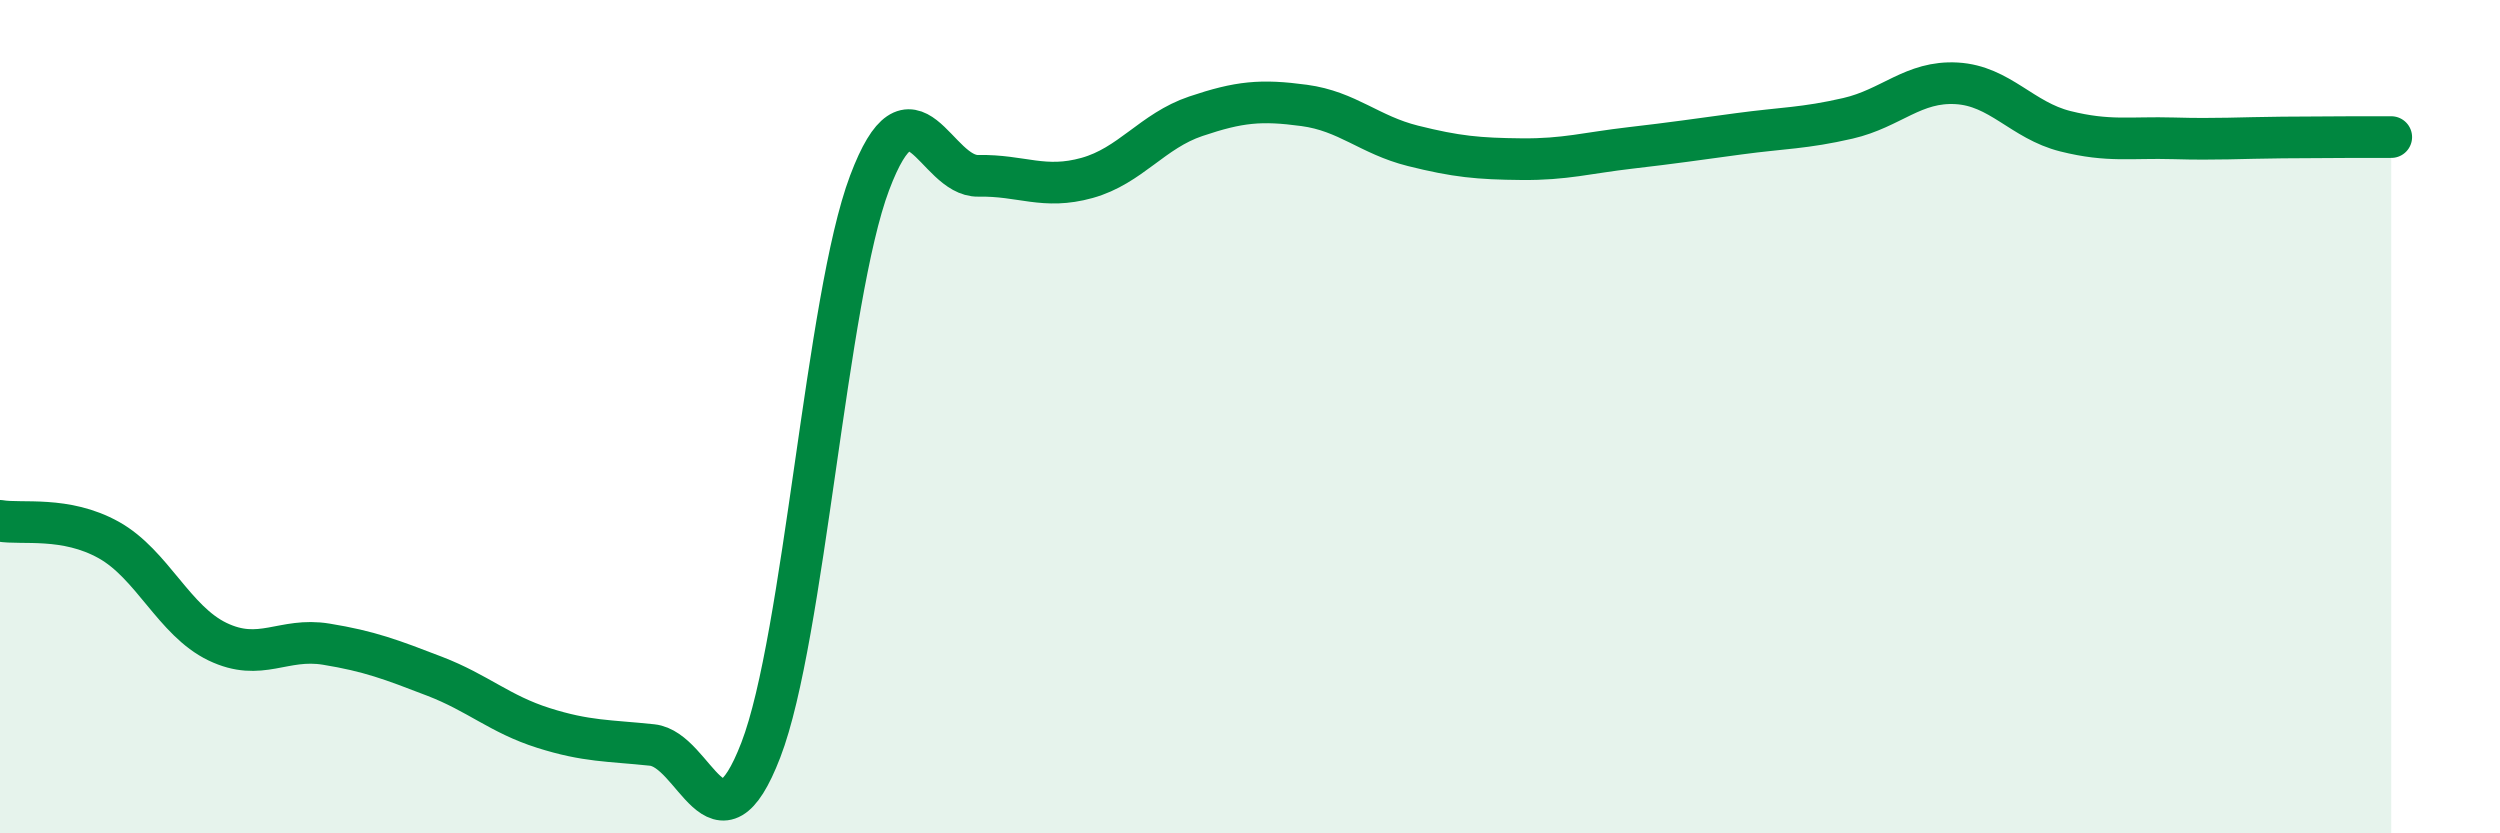
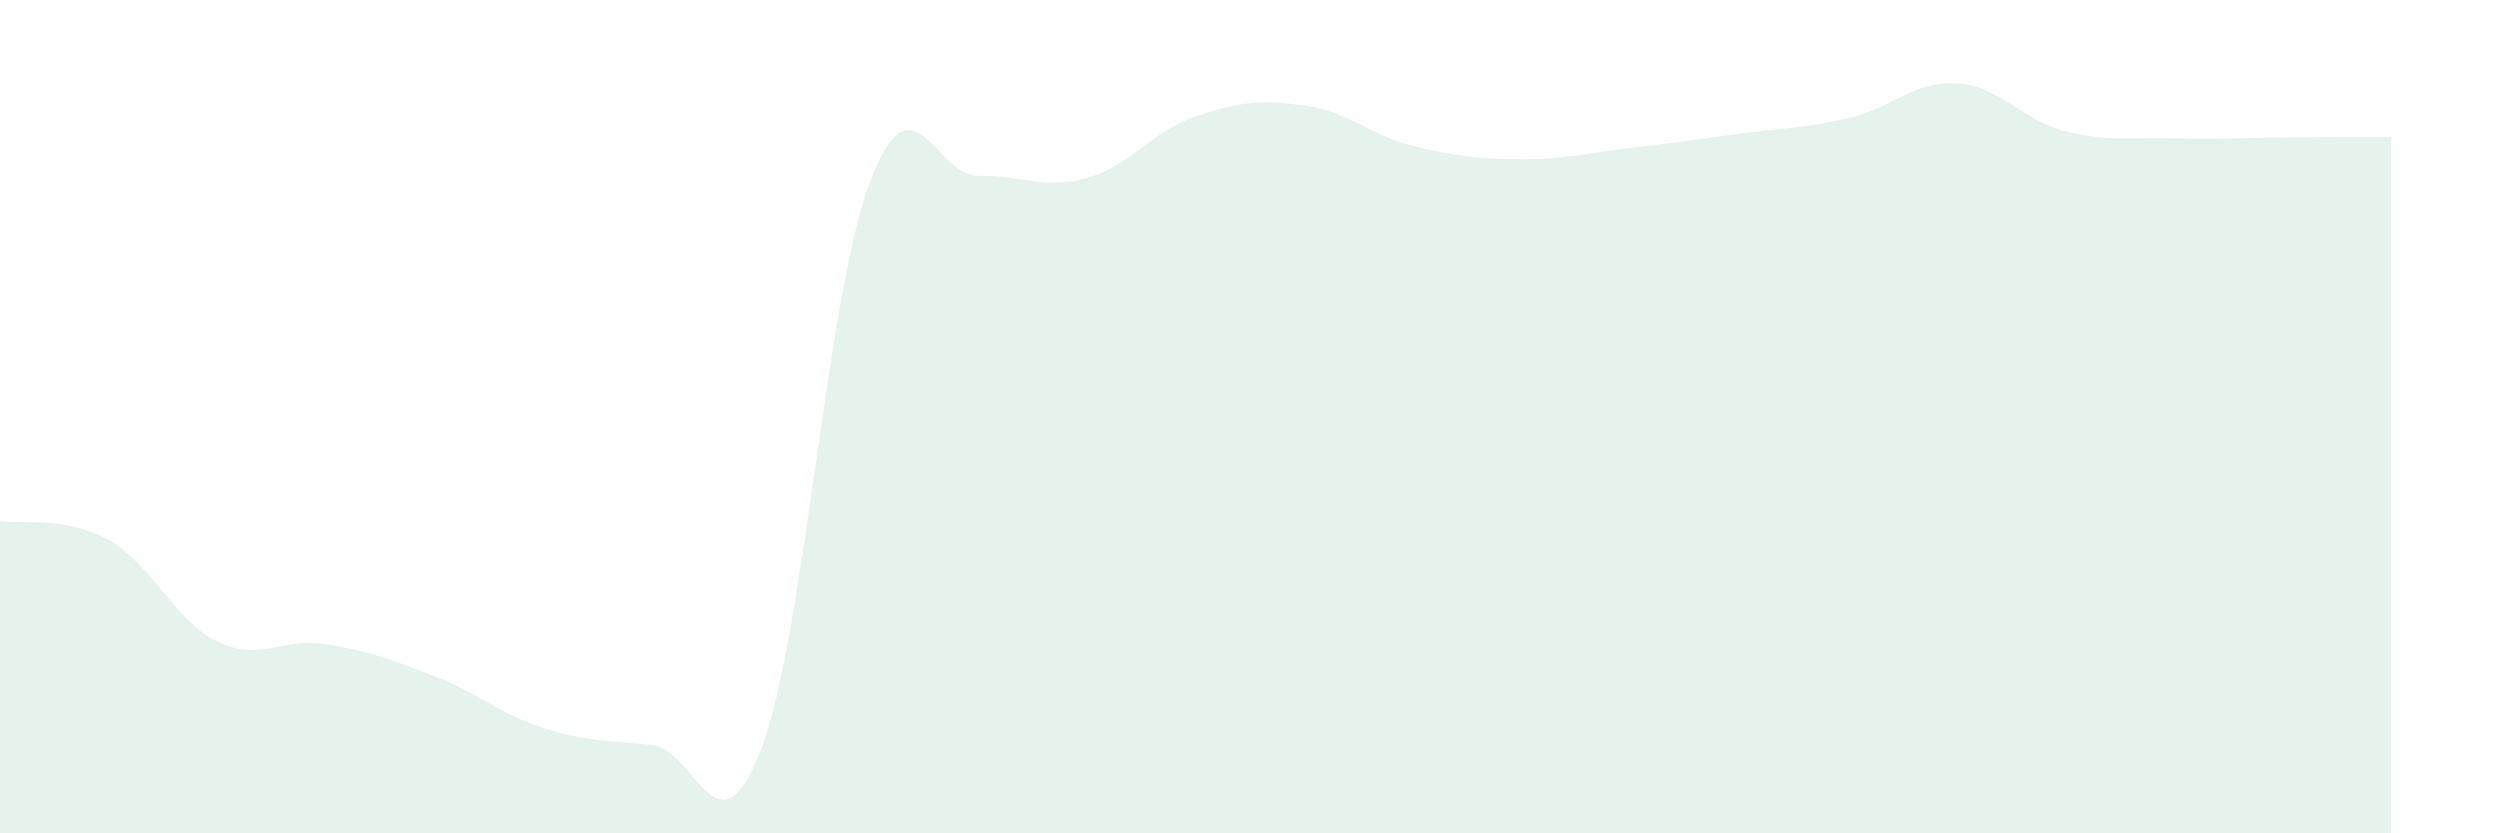
<svg xmlns="http://www.w3.org/2000/svg" width="60" height="20" viewBox="0 0 60 20">
  <path d="M 0,12.5 C 0.52,12.59 1.57,12.38 2.61,12.96 C 3.65,13.54 4.18,14.9 5.22,15.4 C 6.26,15.9 6.79,15.29 7.83,15.46 C 8.87,15.63 9.39,15.83 10.43,16.23 C 11.47,16.63 12,17.14 13.04,17.47 C 14.08,17.8 14.61,17.77 15.65,17.88 C 16.69,17.99 17.22,20.7 18.26,18 C 19.3,15.3 19.83,7.15 20.87,4.39 C 21.91,1.63 22.44,4.24 23.48,4.22 C 24.52,4.2 25.05,4.56 26.09,4.27 C 27.13,3.98 27.66,3.14 28.7,2.79 C 29.74,2.44 30.26,2.39 31.3,2.53 C 32.34,2.67 32.87,3.24 33.91,3.5 C 34.95,3.76 35.48,3.81 36.52,3.82 C 37.56,3.83 38.09,3.67 39.13,3.55 C 40.17,3.43 40.7,3.35 41.74,3.21 C 42.78,3.07 43.31,3.08 44.35,2.84 C 45.39,2.6 45.92,1.94 46.96,2 C 48,2.06 48.53,2.89 49.57,3.15 C 50.61,3.41 51.13,3.29 52.17,3.32 C 53.21,3.35 53.74,3.31 54.78,3.3 C 55.82,3.29 56.87,3.29 57.39,3.29L57.39 20L0 20Z" fill="#008740" opacity="0.1" stroke-linecap="round" stroke-linejoin="round" />
-   <path d="M 0,12.5 C 0.52,12.59 1.57,12.38 2.61,12.96 C 3.65,13.54 4.18,14.9 5.22,15.4 C 6.26,15.9 6.79,15.29 7.83,15.46 C 8.87,15.63 9.39,15.83 10.43,16.23 C 11.47,16.63 12,17.14 13.04,17.47 C 14.08,17.8 14.61,17.77 15.65,17.88 C 16.69,17.99 17.22,20.7 18.26,18 C 19.3,15.3 19.83,7.15 20.87,4.39 C 21.91,1.63 22.44,4.24 23.48,4.22 C 24.52,4.2 25.05,4.56 26.09,4.27 C 27.13,3.98 27.66,3.14 28.7,2.79 C 29.74,2.44 30.26,2.39 31.3,2.53 C 32.34,2.67 32.87,3.24 33.91,3.5 C 34.95,3.76 35.48,3.81 36.52,3.82 C 37.56,3.83 38.09,3.67 39.13,3.55 C 40.17,3.43 40.7,3.35 41.74,3.21 C 42.78,3.07 43.31,3.08 44.35,2.84 C 45.39,2.6 45.92,1.94 46.96,2 C 48,2.06 48.53,2.89 49.57,3.15 C 50.61,3.41 51.13,3.29 52.17,3.32 C 53.21,3.35 53.74,3.31 54.78,3.3 C 55.82,3.29 56.87,3.29 57.39,3.29" stroke="#008740" stroke-width="1" fill="none" stroke-linecap="round" stroke-linejoin="round" />
</svg>